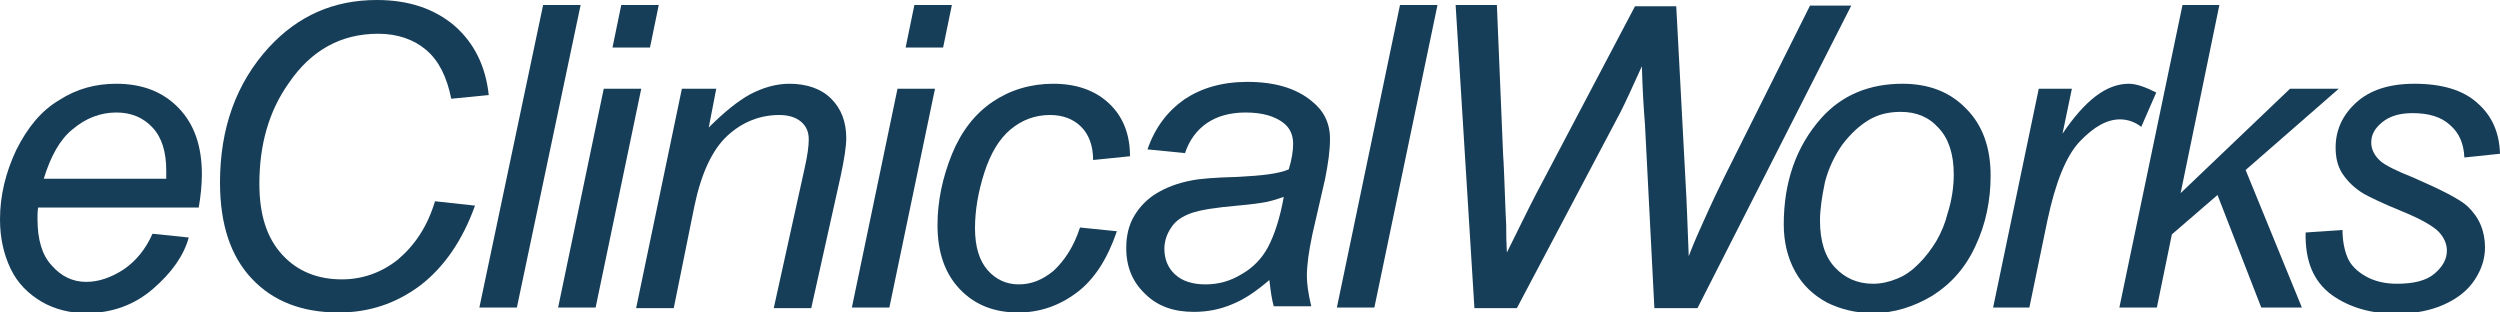
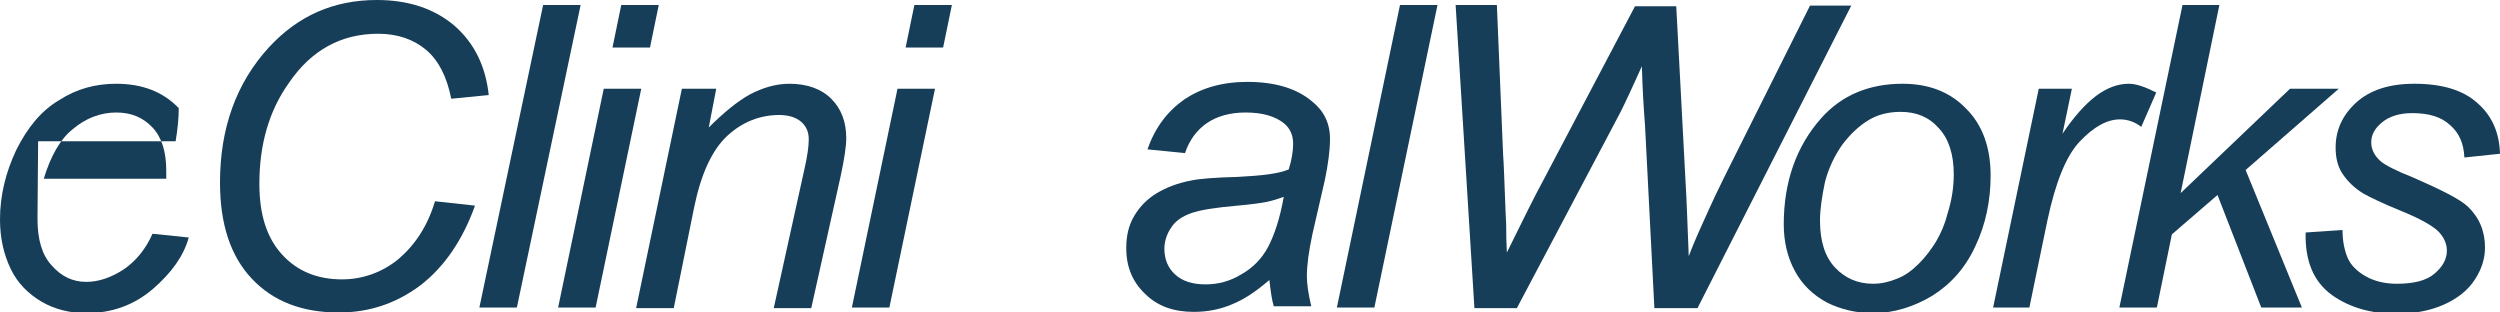
<svg xmlns="http://www.w3.org/2000/svg" version="1.1" id="Layer_1" x="0px" y="0px" viewBox="0 0 400 50" style="enable-background:new 0 0 400 50;" xml:space="preserve">
  <style type="text/css">
  .st0{fill:#173E58;}
 </style>
  <g>
    <g>
-       <path class="st0" d="M24.4,37.4l5.8,0.6c-0.8,2.9-2.7,5.6-5.7,8.2c-3,2.6-6.6,3.9-10.7,3.9c-2.6,0-5-0.6-7.1-1.8    C4.5,47,2.8,45.3,1.7,43C0.6,40.7,0,38.1,0,35.1c0-3.8,0.9-7.5,2.6-11.1c1.8-3.6,4-6.3,6.9-8c2.8-1.8,5.8-2.6,9.1-2.6    c4.2,0,7.5,1.3,10,3.9s3.7,6.1,3.7,10.6c0,1.7-0.2,3.5-0.5,5.3H6.1C6,33.8,6,34.4,6,35c0,3.3,0.7,5.8,2.3,7.5    c1.5,1.7,3.3,2.6,5.5,2.6c2,0,4-0.7,6-2C21.7,41.8,23.3,39.9,24.4,37.4 M7,28.6h19.6c0-0.6,0-1.1,0-1.3c0-3-0.7-5.3-2.2-6.9    c-1.5-1.6-3.4-2.4-5.8-2.4c-2.5,0-4.9,0.9-7,2.7C9.6,22.3,8.1,25,7,28.6">
+       <path class="st0" d="M24.4,37.4l5.8,0.6c-0.8,2.9-2.7,5.6-5.7,8.2c-3,2.6-6.6,3.9-10.7,3.9c-2.6,0-5-0.6-7.1-1.8    C4.5,47,2.8,45.3,1.7,43C0.6,40.7,0,38.1,0,35.1c0-3.8,0.9-7.5,2.6-11.1c1.8-3.6,4-6.3,6.9-8c2.8-1.8,5.8-2.6,9.1-2.6    c4.2,0,7.5,1.3,10,3.9c0,1.7-0.2,3.5-0.5,5.3H6.1C6,33.8,6,34.4,6,35c0,3.3,0.7,5.8,2.3,7.5    c1.5,1.7,3.3,2.6,5.5,2.6c2,0,4-0.7,6-2C21.7,41.8,23.3,39.9,24.4,37.4 M7,28.6h19.6c0-0.6,0-1.1,0-1.3c0-3-0.7-5.3-2.2-6.9    c-1.5-1.6-3.4-2.4-5.8-2.4c-2.5,0-4.9,0.9-7,2.7C9.6,22.3,8.1,25,7,28.6">
   </path>
    </g>
    <g>
      <path class="st0" d="M69.6,32.2l6.4,0.7c-2,5.6-5,9.9-8.8,12.8c-3.9,2.9-8.2,4.3-13,4.3c-5.9,0-10.5-1.8-13.9-5.4    c-3.4-3.6-5.1-8.7-5.1-15.4c0-8.7,2.6-15.9,7.8-21.6C47.7,2.5,53.4,0,60.3,0c5.1,0,9.2,1.4,12.4,4.1c3.2,2.8,5,6.5,5.5,11.1    l-6,0.6c-0.7-3.5-2-6.1-4-7.8c-2-1.7-4.6-2.6-7.7-2.6c-5.9,0-10.7,2.6-14.3,7.9c-3.2,4.5-4.7,9.9-4.7,16.1c0,5,1.2,8.7,3.7,11.4    c2.4,2.6,5.6,3.9,9.5,3.9c3.3,0,6.4-1.1,9-3.2C66.4,39.2,68.4,36.2,69.6,32.2">
   </path>
      <polygon class="st0" points="76.7,49.2 86.9,0.8 92.9,0.8 82.7,49.2   ">
   </polygon>
      <path class="st0" d="M89.3,49.2l7.3-35h6l-7.3,35H89.3z M98,7.6l1.4-6.8h6L104,7.6H98z">
   </path>
      <path class="st0" d="M101.8,49.2l7.3-35h5.5l-1.2,6.2c2.4-2.4,4.6-4.2,6.6-5.3c2.1-1.1,4.2-1.7,6.3-1.7c2.8,0,5.1,0.8,6.7,2.4    c1.6,1.6,2.4,3.7,2.4,6.3c0,1.3-0.3,3.3-0.9,6.1l-4.7,21.1h-6l4.9-22.2c0.5-2.2,0.7-3.7,0.7-4.8c0-1.2-0.4-2.1-1.2-2.8    c-0.8-0.7-2-1.1-3.5-1.1c-3.1,0-5.9,1.1-8.3,3.3c-2.4,2.2-4.2,6-5.3,11.3l-3.3,16.3H101.8z">
   </path>
      <path class="st0" d="M136.3,49.2l7.3-35h6l-7.3,35H136.3z M144.9,7.6l1.4-6.8h6l-1.4,6.8H144.9z">
-    </path>
-       <path class="st0" d="M172.8,36.4l5.9,0.6c-1.5,4.4-3.6,7.7-6.4,9.8c-2.8,2.1-5.9,3.2-9.4,3.2c-3.8,0-6.9-1.2-9.3-3.7    c-2.4-2.5-3.6-5.9-3.6-10.3c0-3.8,0.8-7.6,2.3-11.3c1.5-3.7,3.7-6.5,6.5-8.4c2.8-1.9,6.1-2.9,9.7-2.9c3.8,0,6.8,1.1,9,3.2    c2.2,2.1,3.3,4.9,3.3,8.4l-5.9,0.6c0-2.3-0.7-4.1-1.9-5.3c-1.3-1.3-3-1.9-5-1.9c-2.4,0-4.5,0.8-6.3,2.3c-1.8,1.5-3.2,3.8-4.2,6.9    c-1,3.1-1.5,6.1-1.5,8.9c0,3,0.7,5.2,2,6.7c1.3,1.5,3,2.3,5,2.3c2,0,3.8-0.7,5.6-2.2C170.3,41.7,171.8,39.5,172.8,36.4">
   </path>
      <path class="st0" d="M203.1,44.8c-2.1,1.8-4,3.1-6,3.9c-1.9,0.8-3.9,1.2-6.1,1.2c-3.2,0-5.8-0.9-7.8-2.9c-2-1.9-3-4.3-3-7.3    c0-2,0.4-3.7,1.3-5.2c0.9-1.5,2.1-2.7,3.6-3.6c1.5-0.9,3.3-1.6,5.4-2c1.3-0.3,3.8-0.5,7.6-0.6c3.8-0.2,6.5-0.5,8.1-1.2    c0.5-1.6,0.7-3,0.7-4.1c0-1.4-0.5-2.5-1.5-3.3c-1.4-1.1-3.4-1.7-6.1-1.7c-2.5,0-4.6,0.6-6.2,1.7c-1.6,1.1-2.8,2.7-3.5,4.8l-6-0.6    c1.2-3.5,3.2-6.1,5.9-8c2.7-1.8,6-2.8,10.1-2.8c4.3,0,7.8,1,10.3,3.1c1.9,1.5,2.9,3.5,2.9,6c0,1.9-0.3,4-0.8,6.5l-2,8.7    c-0.6,2.8-0.9,5-0.9,6.8c0,1.1,0.2,2.7,0.7,4.8h-6C203.5,48,203.3,46.6,203.1,44.8 M205.4,31.5c-0.8,0.3-1.8,0.6-2.7,0.8    c-1,0.2-2.5,0.4-4.7,0.6c-3.5,0.3-6,0.7-7.4,1.2c-1.4,0.5-2.5,1.2-3.2,2.3c-0.7,1-1.1,2.2-1.1,3.4c0,1.7,0.6,3.1,1.7,4.1    c1.2,1.1,2.8,1.6,4.9,1.6c2,0,3.9-0.5,5.7-1.6c1.8-1,3.3-2.5,4.3-4.4C203.9,37.6,204.8,34.9,205.4,31.5">
   </path>
      <polygon class="st0" points="213.9,49.2 224,0.8 230,0.8 219.9,49.2   ">
   </polygon>
      <path class="st0" d="M235.9,49.2l-3-48.4h6.6l1,24c0.1,1.1,0.2,4.2,0.4,9.3c0.1,1.4,0.1,2.4,0.1,3c0,0.4,0,1.5,0.1,3.3    c2.7-5.5,4.6-9.3,5.8-11.5l14.7-27.9h6.6l1.5,28.3c0.2,3.2,0.3,7.1,0.5,11.7c0.4-1.1,1.1-2.8,2.1-5c1.6-3.6,2.8-6.1,3.6-7.7    l13.7-27.4h6.6l-24.6,48.4h-6.9l-1.5-29.3c-0.2-2.5-0.4-5.6-0.5-9.4c-1.4,3.1-2.5,5.5-3.4,7.3l-16.6,31.4H235.9z">
   </path>
      <path class="st0" d="M285.4,35.9c0-6.8,2-12.5,6-17c3.3-3.7,7.7-5.5,13-5.5c4.2,0,7.6,1.3,10.2,4c2.6,2.6,3.9,6.2,3.9,10.7    c0,4-0.8,7.8-2.4,11.2c-1.6,3.5-3.9,6.1-6.9,8c-3,1.8-6.2,2.8-9.5,2.8c-2.7,0-5.2-0.6-7.4-1.7c-2.2-1.2-3.9-2.8-5.1-5    C286,41.2,285.4,38.7,285.4,35.9 M291.2,35.3c0,3.3,0.8,5.8,2.4,7.5c1.6,1.7,3.6,2.6,6.1,2.6c1.3,0,2.6-0.3,3.8-0.8    c1.3-0.5,2.4-1.3,3.5-2.4c1.1-1.1,2-2.3,2.8-3.6c0.8-1.4,1.4-2.8,1.8-4.4c0.7-2.2,1-4.3,1-6.3c0-3.2-0.8-5.7-2.4-7.4    c-1.6-1.8-3.6-2.6-6.1-2.6c-1.9,0-3.6,0.4-5.1,1.3c-1.5,0.9-2.9,2.2-4.2,3.9c-1.2,1.7-2.2,3.7-2.8,6    C291.5,31.5,291.2,33.5,291.2,35.3">
   </path>
      <path class="st0" d="M318.9,49.2l7.3-35h5.3l-1.5,7.2c1.8-2.7,3.6-4.7,5.3-6c1.7-1.3,3.5-2,5.3-2c1.2,0,2.6,0.5,4.4,1.4l-2.4,5.5    c-1-0.8-2.2-1.2-3.4-1.2c-2.1,0-4.2,1.2-6.4,3.5c-2.2,2.3-3.9,6.5-5.2,12.6l-2.9,14H318.9z">
   </path>
    </g>
    <g>
      <polygon class="st0" points="339.1,49.2 349.2,0.8 355.1,0.8 348.9,30.9 366.4,14.2 374.2,14.2 359.3,27.2 368.3,49.2 361.8,49.2     354.8,31.2 347.5,37.5 345.1,49.2   ">
   </polygon>
      <path class="st0" d="M368.9,37.2l5.9-0.4c0,1.7,0.3,3.2,0.8,4.4c0.5,1.2,1.5,2.2,2.9,3c1.4,0.8,3.1,1.2,5,1.2c2.7,0,4.7-0.5,6-1.6    c1.3-1.1,2-2.3,2-3.7c0-1-0.4-2-1.2-2.9c-0.8-0.9-2.8-2.1-6-3.4c-3.2-1.3-5.2-2.3-6.1-2.8c-1.5-0.9-2.6-2-3.4-3.2    c-0.8-1.2-1.1-2.6-1.1-4.2c0-2.8,1.1-5.2,3.3-7.2c2.2-2,5.3-3,9.3-3c4.4,0,7.8,1,10.1,3.1c2.3,2,3.5,4.7,3.6,8.1l-5.7,0.6    c-0.1-2.2-0.8-3.9-2.3-5.2c-1.4-1.3-3.4-1.9-6-1.9c-2.1,0-3.7,0.5-4.9,1.5c-1.2,1-1.7,2-1.7,3.2c0,1.1,0.5,2.1,1.5,3    c0.7,0.6,2.4,1.5,5.2,2.6c4.6,2,7.5,3.5,8.7,4.6c1.9,1.8,2.8,4,2.8,6.6c0,1.7-0.5,3.4-1.6,5.1c-1.1,1.7-2.7,3-4.9,4    c-2.2,1-4.8,1.5-7.7,1.5c-4,0-7.5-1-10.3-3C370.1,45,368.8,41.7,368.9,37.2">
   </path>
    </g>
  </g>
</svg>